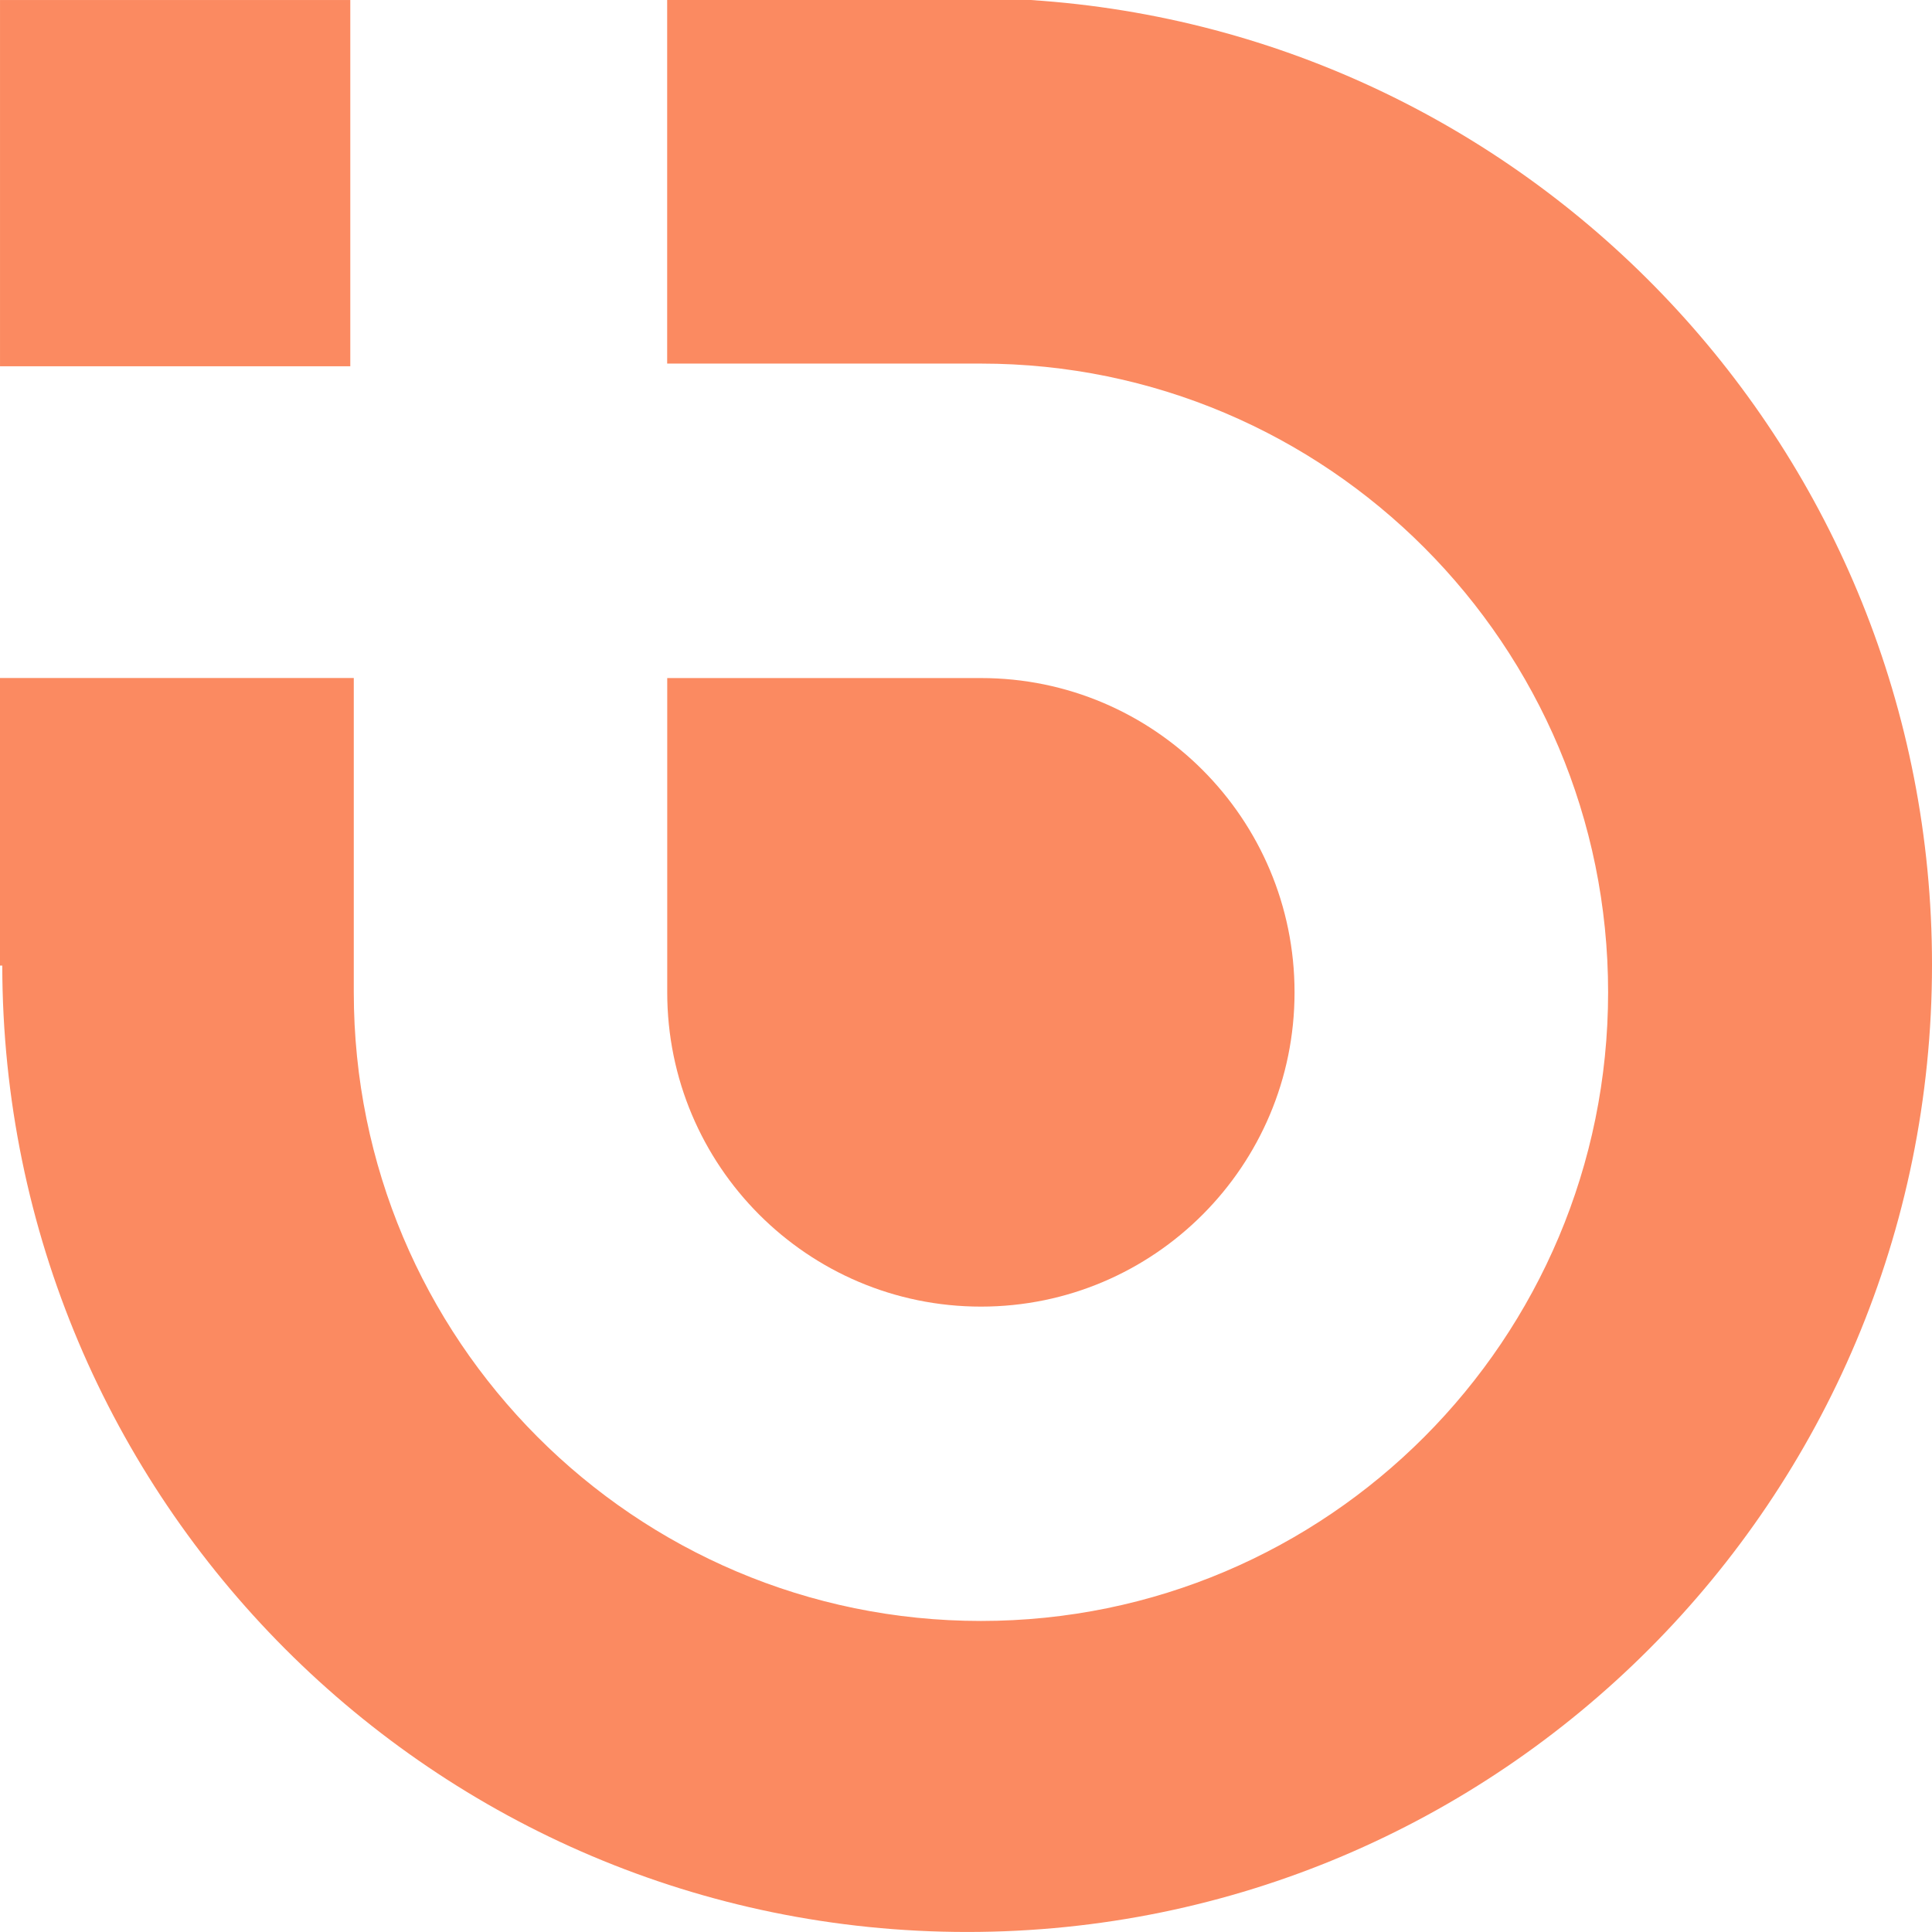
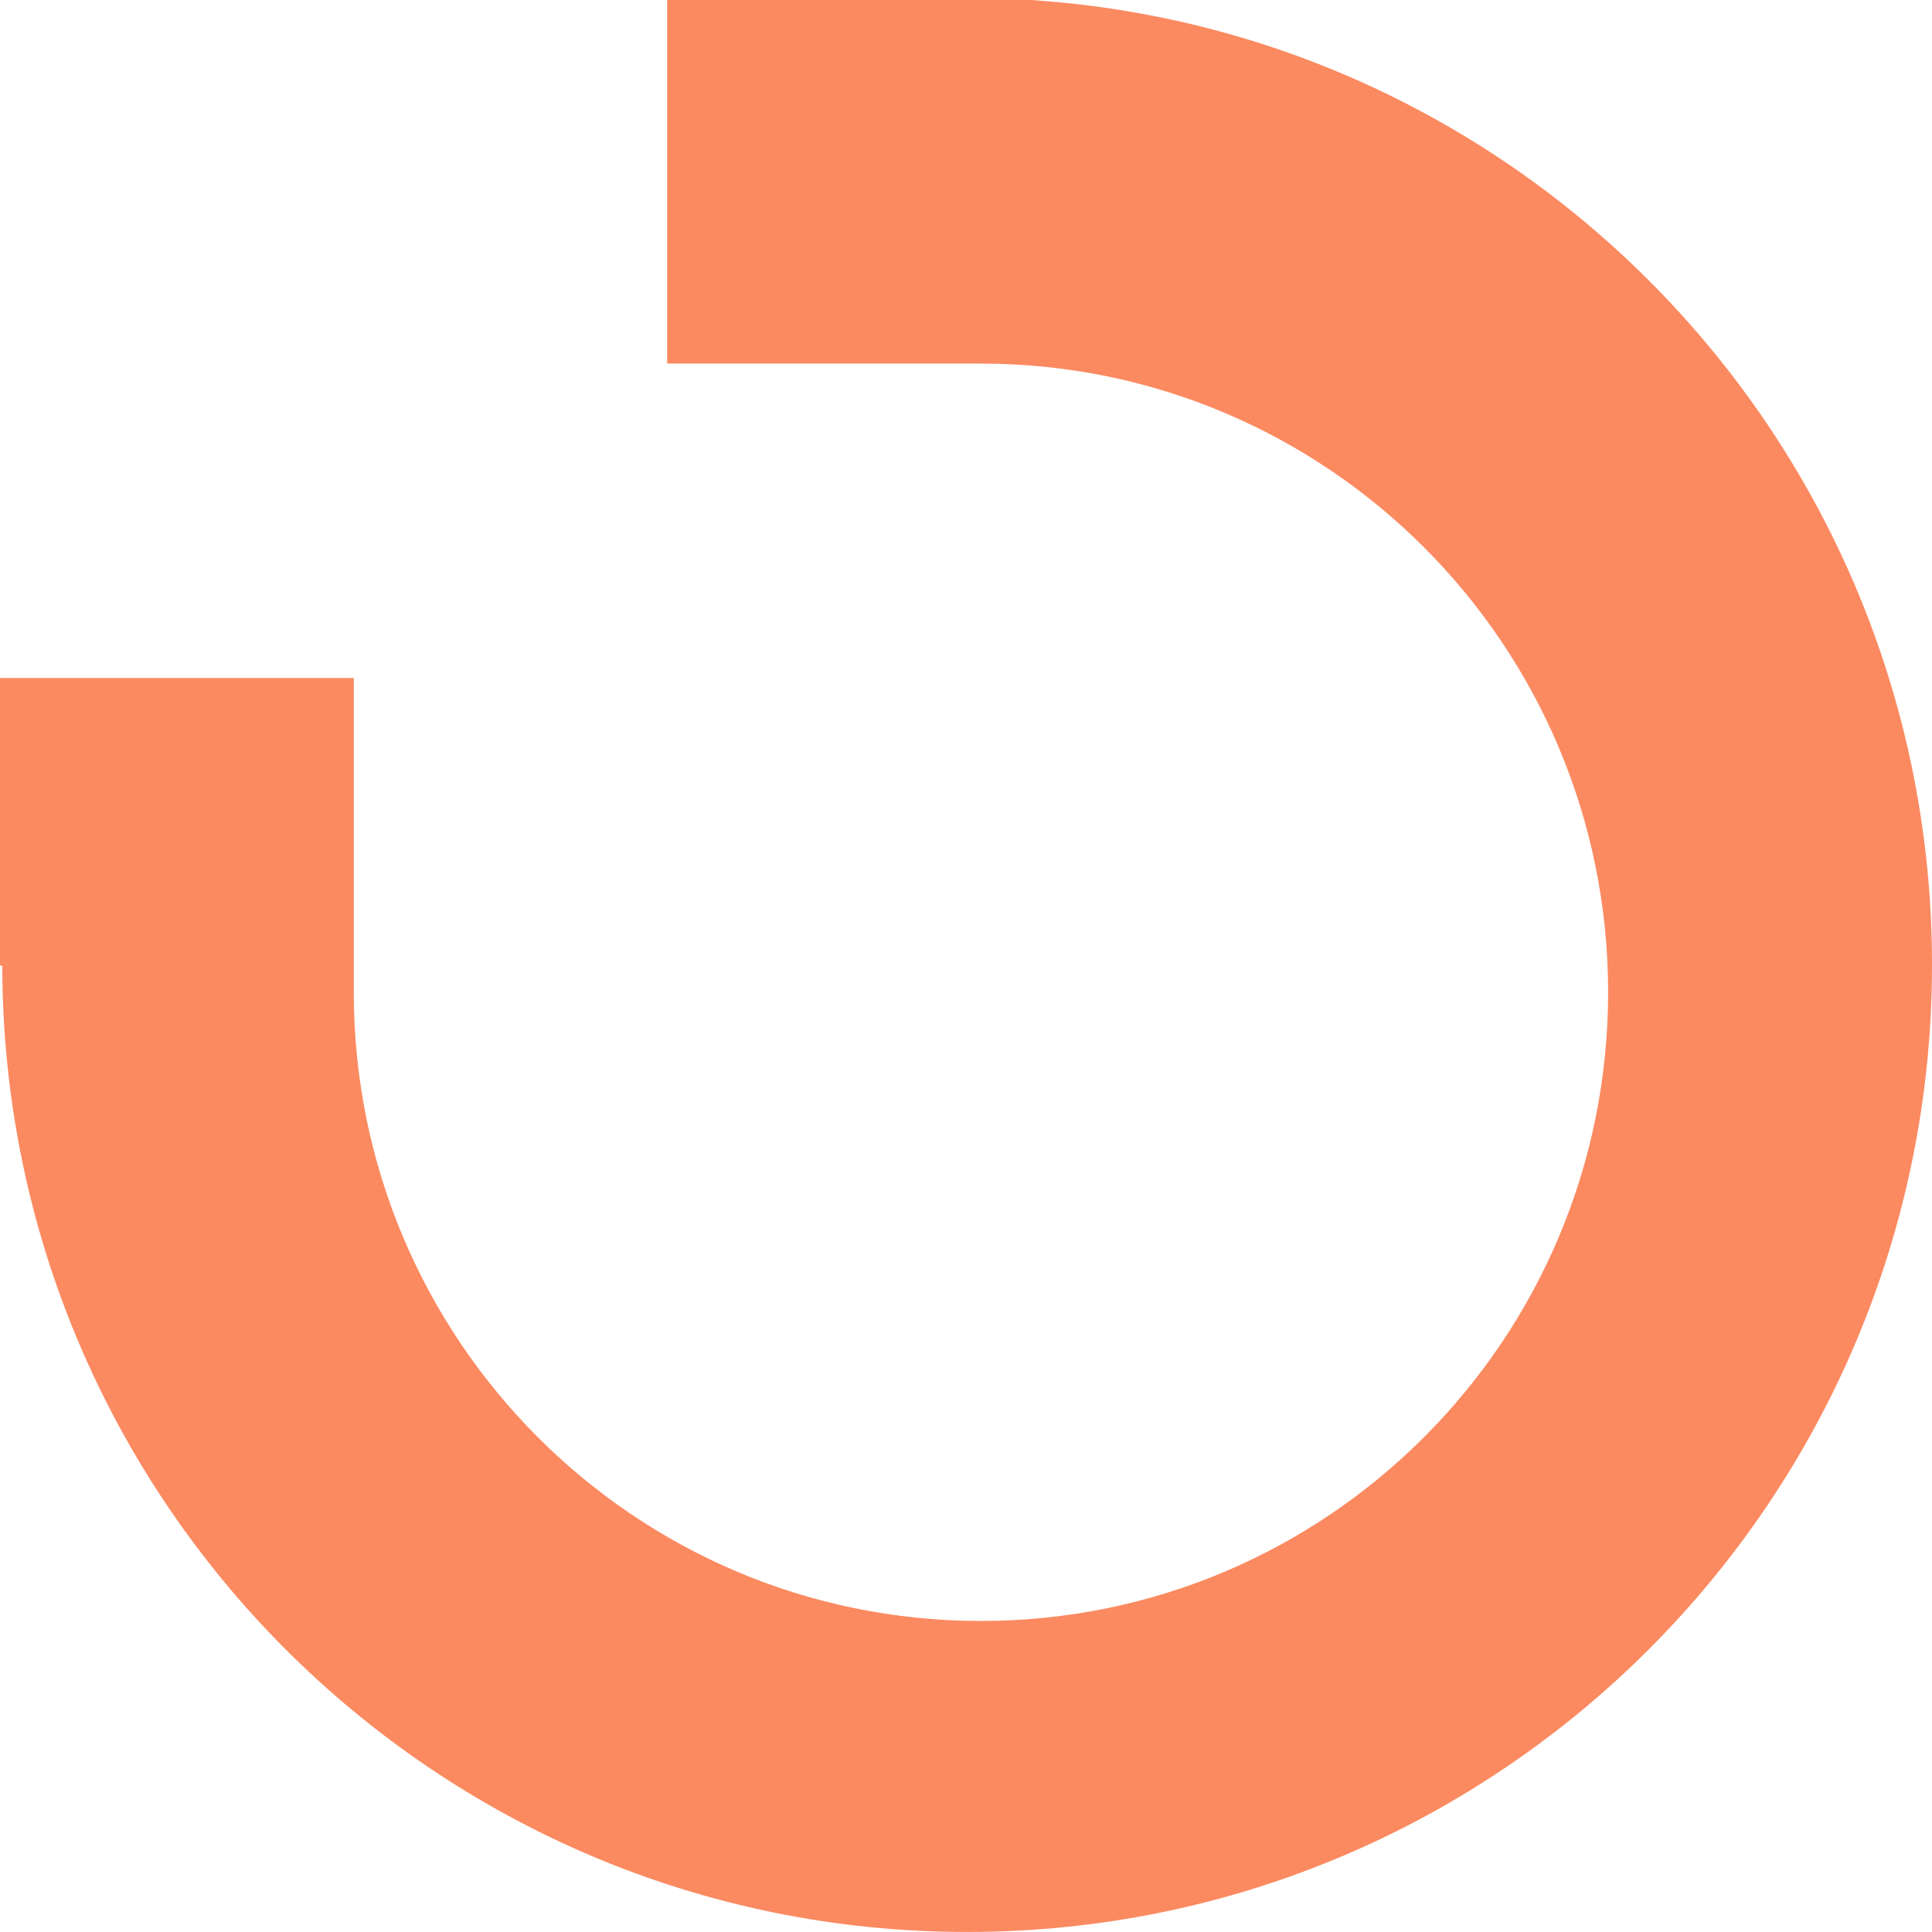
<svg xmlns="http://www.w3.org/2000/svg" xmlns:ns1="http://www.inkscape.org/namespaces/inkscape" xmlns:ns2="http://sodipodi.sourceforge.net/DTD/sodipodi-0.dtd" version="1.1" id="Capa_1" x="0px" y="0px" width="256" height="256" viewBox="0 0 256 256" enable-background="new 0 0 32 32" xml:space="preserve" ns1:version="1.2.1 (9c6d41e, 2022-07-14)" ns2:docname="brightid-transparent-background.svg" ns1:export-filename="C:\Users\Adam\Pictures\BrightID\brightid-transparent-outside.png" ns1:export-xdpi="153.60001" ns1:export-ydpi="153.60001">
  <defs id="defs19">
	
	
</defs>
  <ns2:namedview pagecolor="#b8b8b8" bordercolor="#666666" borderopacity="1" objecttolerance="10" gridtolerance="10" guidetolerance="10" ns1:pageopacity="0" ns1:pageshadow="2" ns1:window-width="1920" ns1:window-height="1027" id="namedview17" showgrid="false" ns1:zoom="0.61388471" ns1:cx="512.31118" ns1:cy="533.4878" ns1:window-x="16" ns1:window-y="26" ns1:window-maximized="0" ns1:current-layer="Capa_1" ns1:showpageshadow="2" ns1:pagecheckerboard="0" ns1:deskcolor="#b8b8b8" />
  <g id="g460" transform="matrix(0.32,0,0,0.32,-35.84,-35.84)">
    <g transform="matrix(25.464,0,0,25.522,104.59,103.654)" id="g5">
      <g id="g7">
        <g id="g9">
-           <path d="m 11.141,11.328 v 5.099 c 0,2.815 2.284,5.099 5.102,5.099 2.815,0 5.099,-2.283 5.099,-5.099 0,-2.816 -2.283,-5.099 -5.099,-5.099 -0.006,0 -0.015,0 -0.021,0 v 0 z" id="path11" ns1:connector-curvature="0" style="fill:#fb8a61" />
          <path d="M 17.047,0.327 H 14.991 11.14 v 5.899 h 5.081 v 0 c 0.006,0 0.015,0 0.021,0 5.633,0 10.199,4.568 10.199,10.2 0,5.632 -4.566,10.2 -10.199,10.2 -5.635,0 -10.198,-4.568 -10.198,-10.2 V 11.327 H 0.291 v 4.666 h 0.037 c 0.009,8.66 7.029,15.679 15.691,15.679 8.666,0 15.689,-7.024 15.689,-15.693 C 31.709,7.661 25.233,0.855 17.047,0.327 Z" id="path13" ns1:connector-curvature="0" style="fill:#fb8a61" />
        </g>
      </g>
    </g>
-     <rect x="112.006" y="112.01" width="145.042" height="151.654" id="rect15" style="fill:#fb8a61;stroke-width:1.553" />
  </g>
</svg>